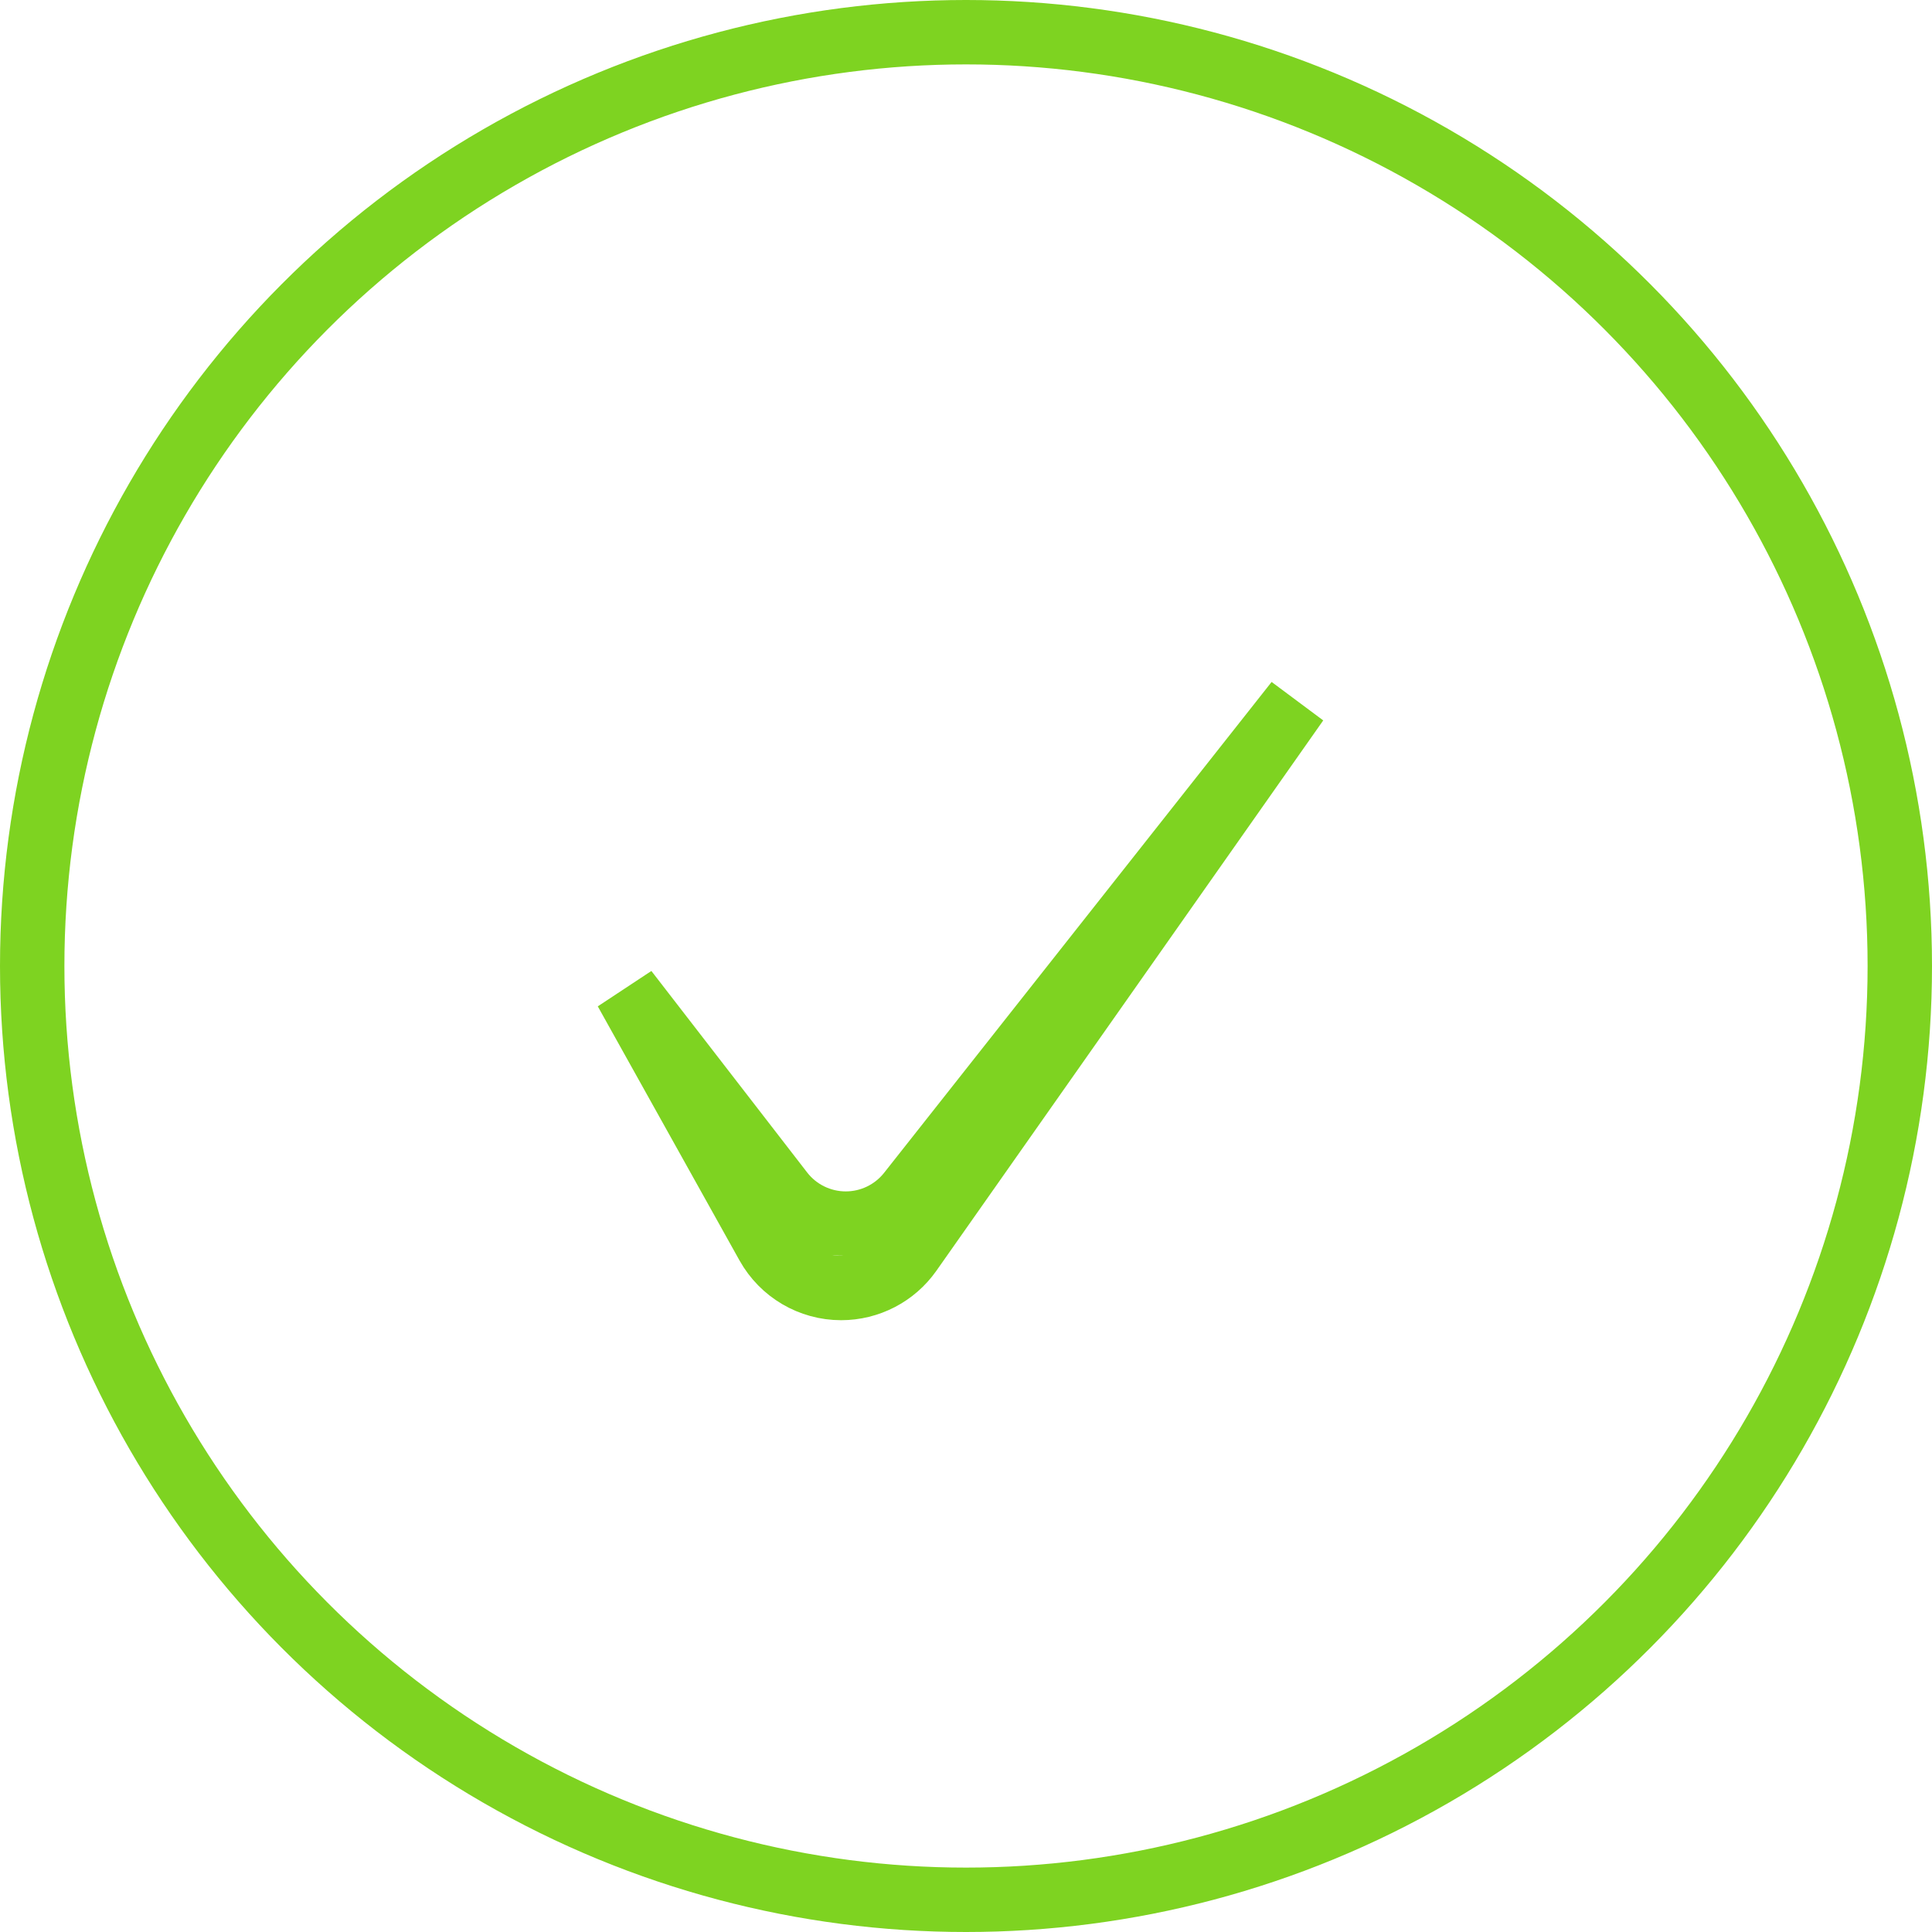
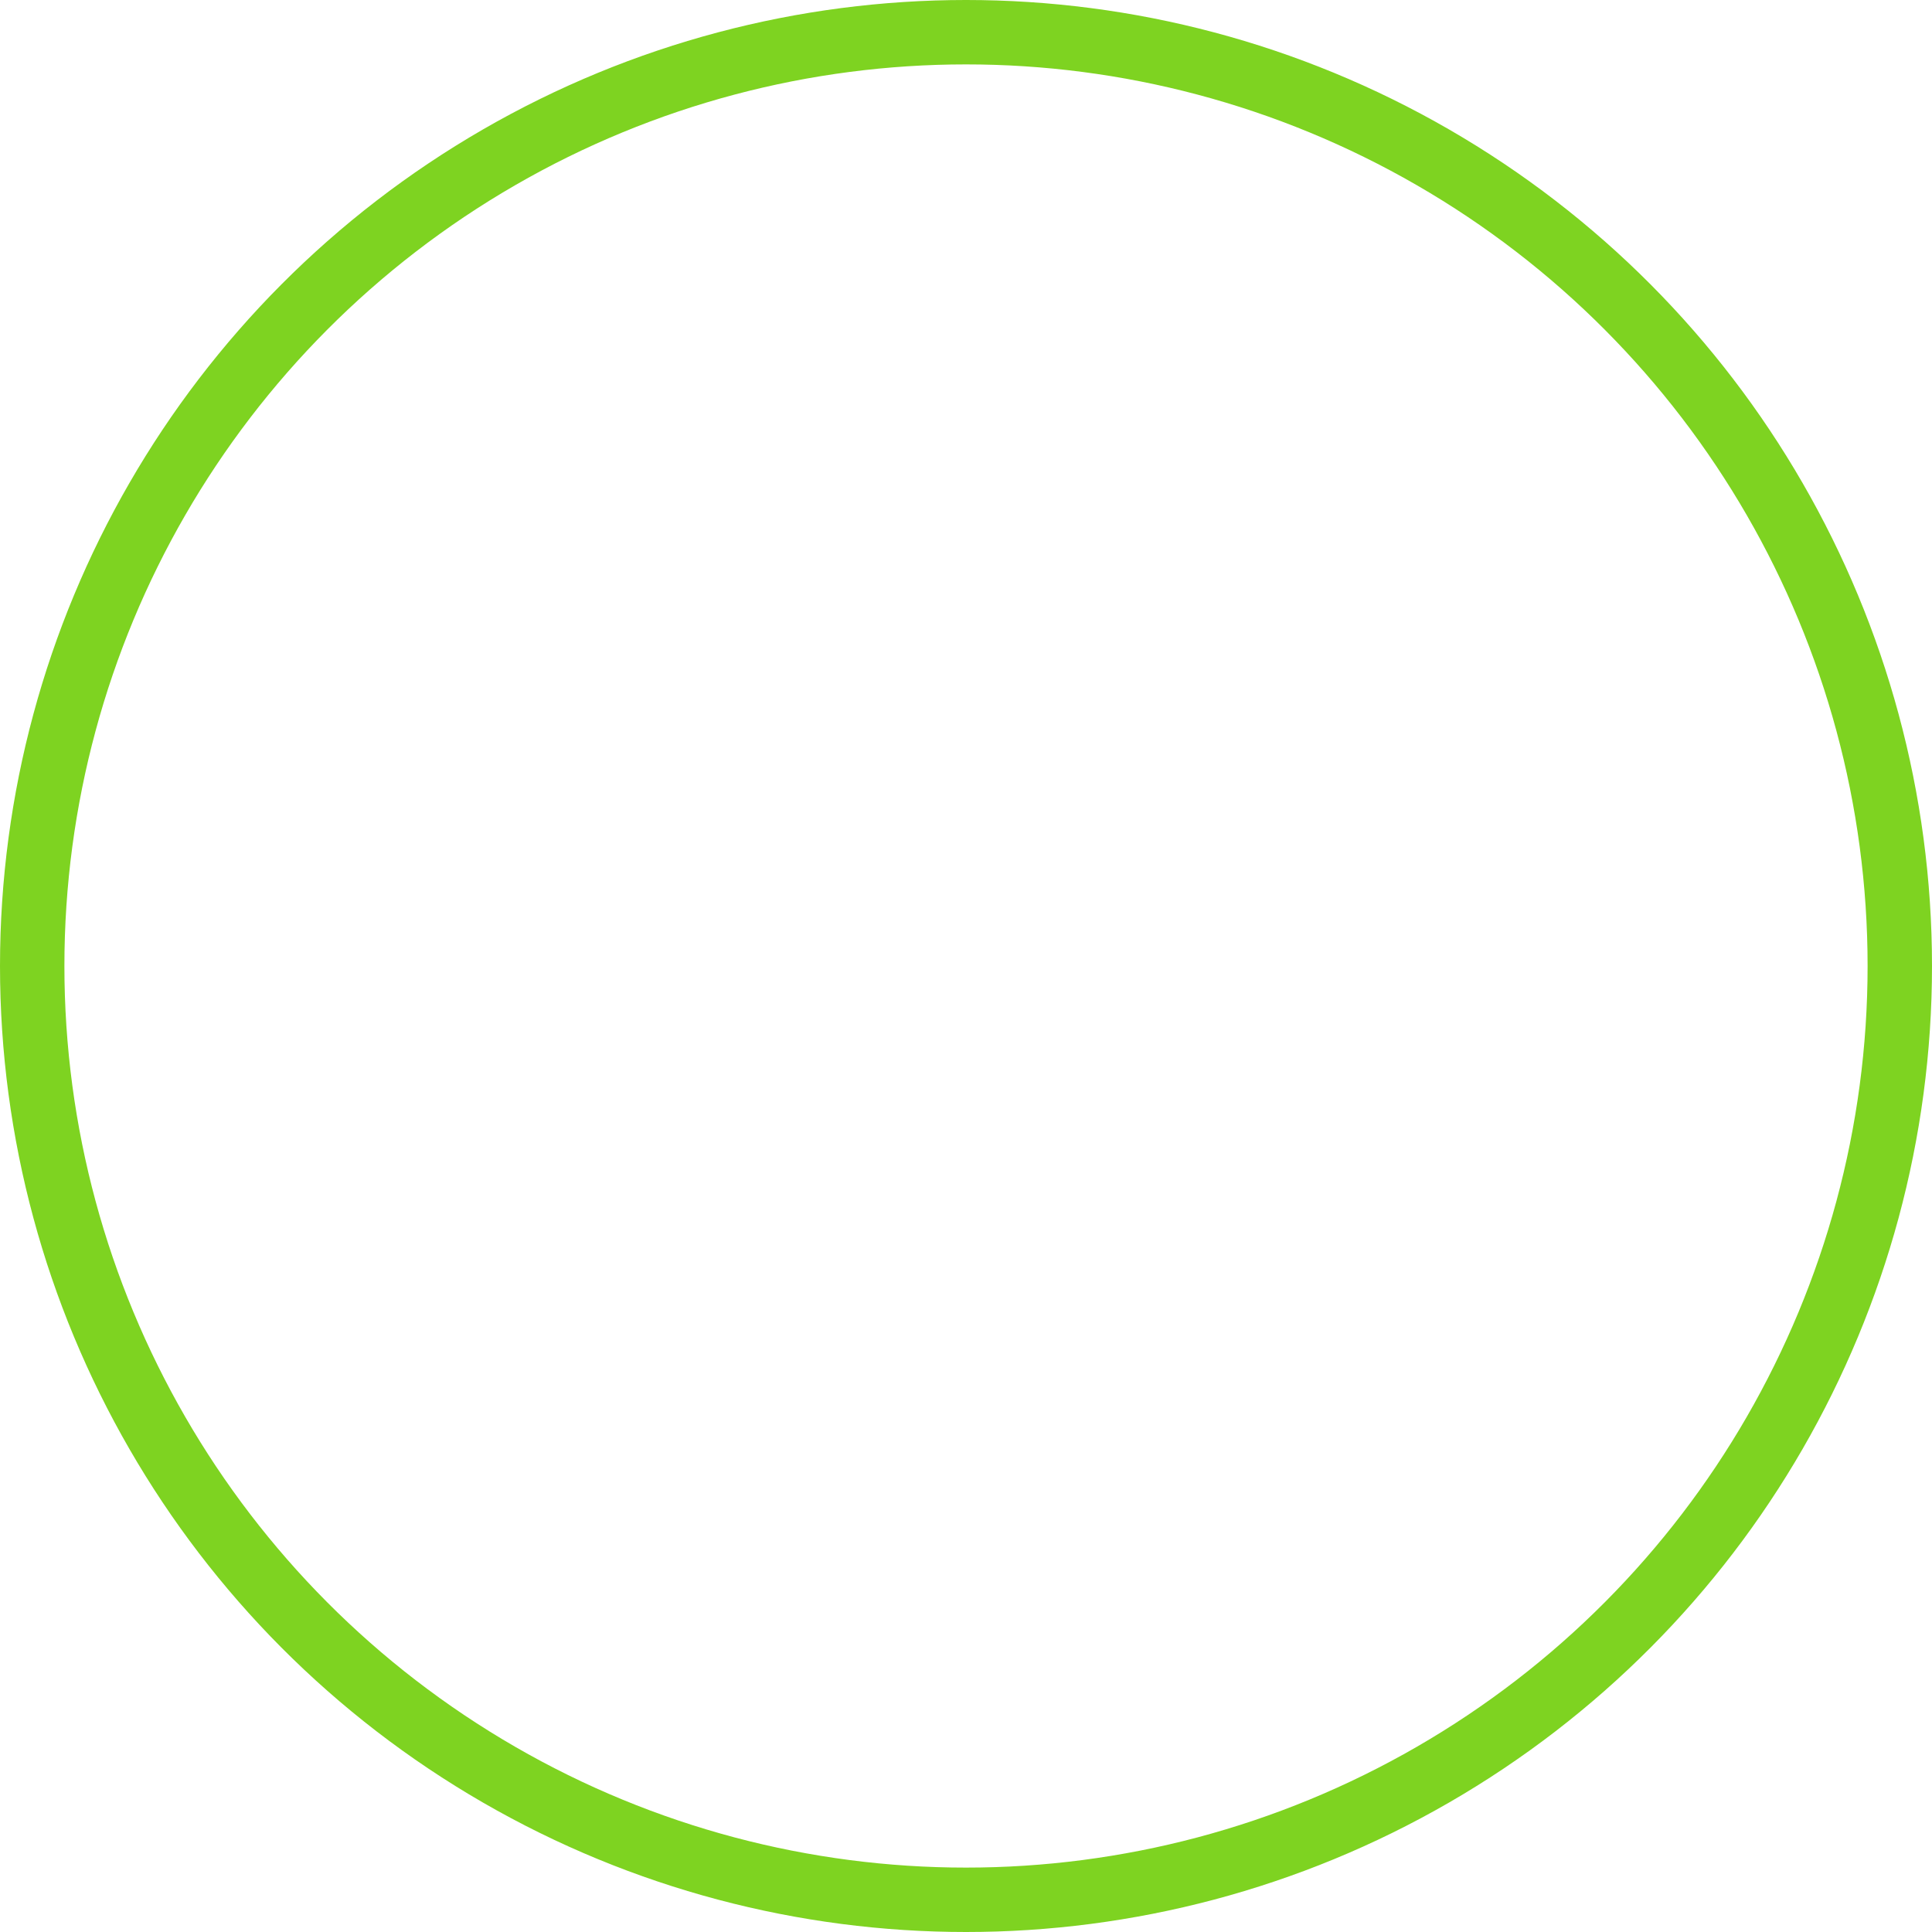
<svg xmlns="http://www.w3.org/2000/svg" width="30" height="30" viewBox="0 0 30 30" fill="none">
  <circle cx="15" cy="15" r="14.5" stroke="#7ED321" />
-   <path d="M11.92 19.329L9.719 15.383L12.138 18.512C12.376 18.82 12.744 19 13.133 19C13.518 19 13.881 18.824 14.12 18.522L20.138 10.899L14.131 19.445C13.886 19.793 13.487 20 13.061 20C12.588 20 12.151 19.743 11.92 19.329Z" stroke="#7ED321" />
</svg>